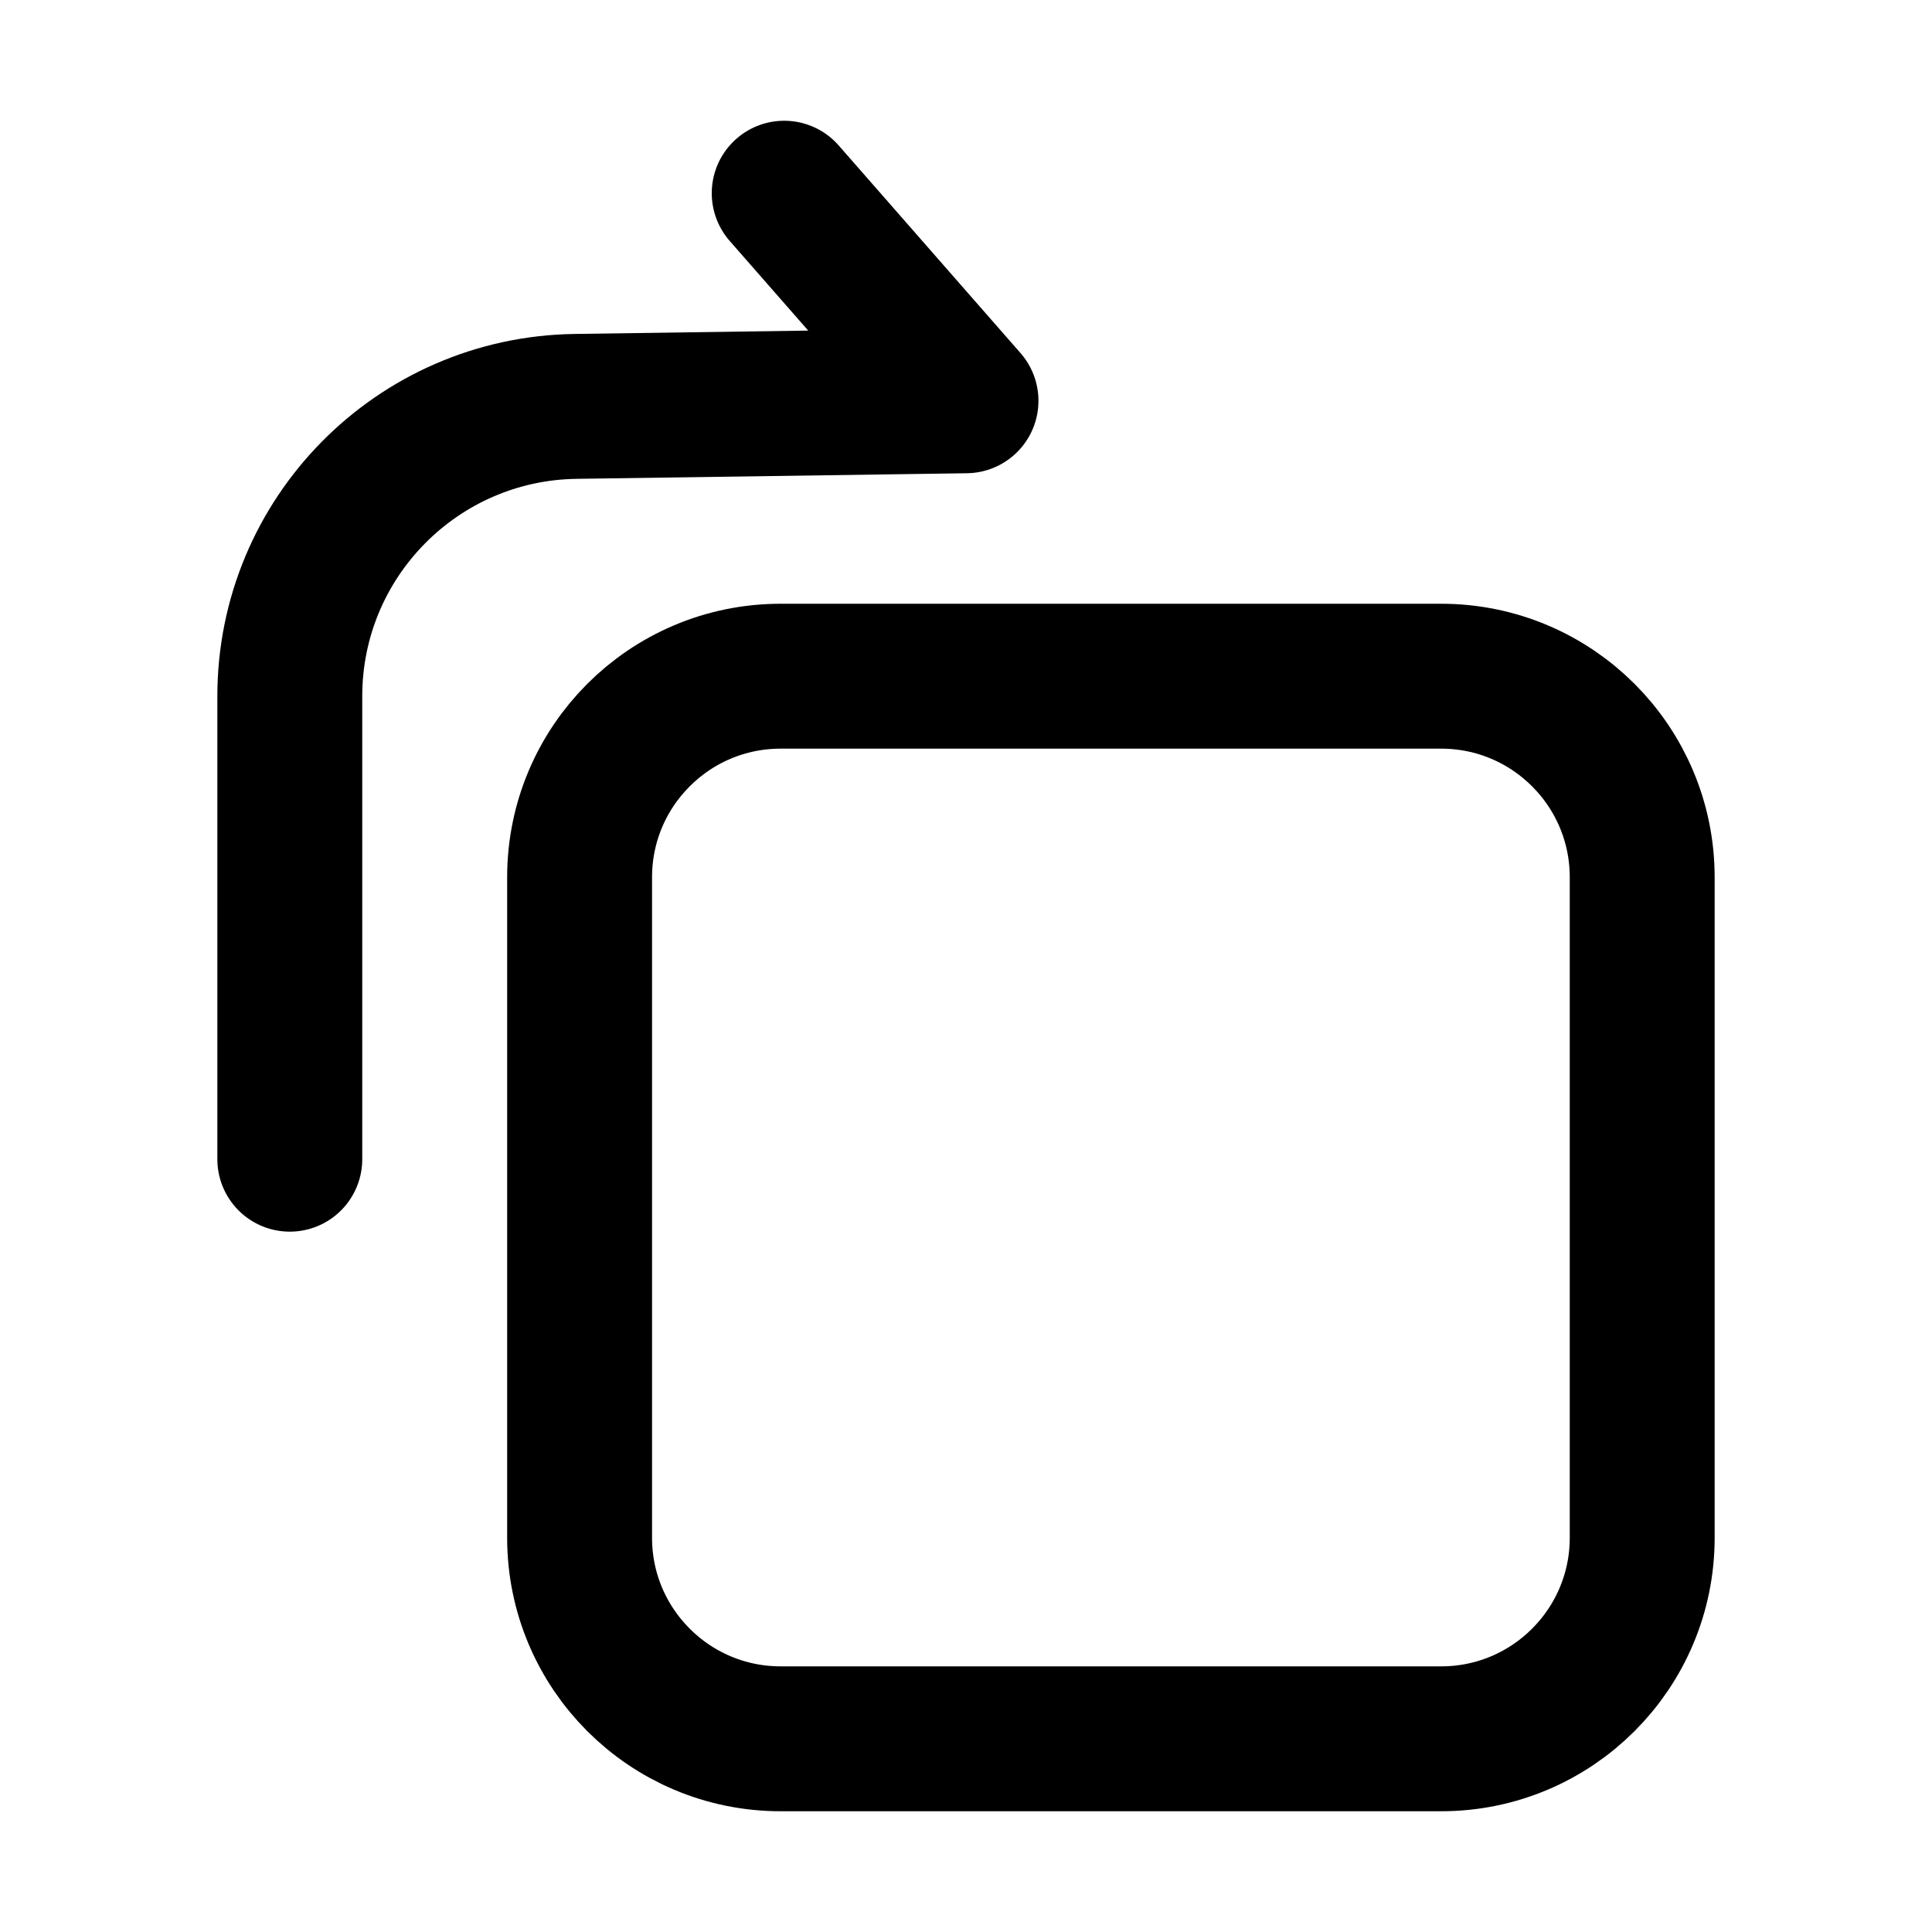
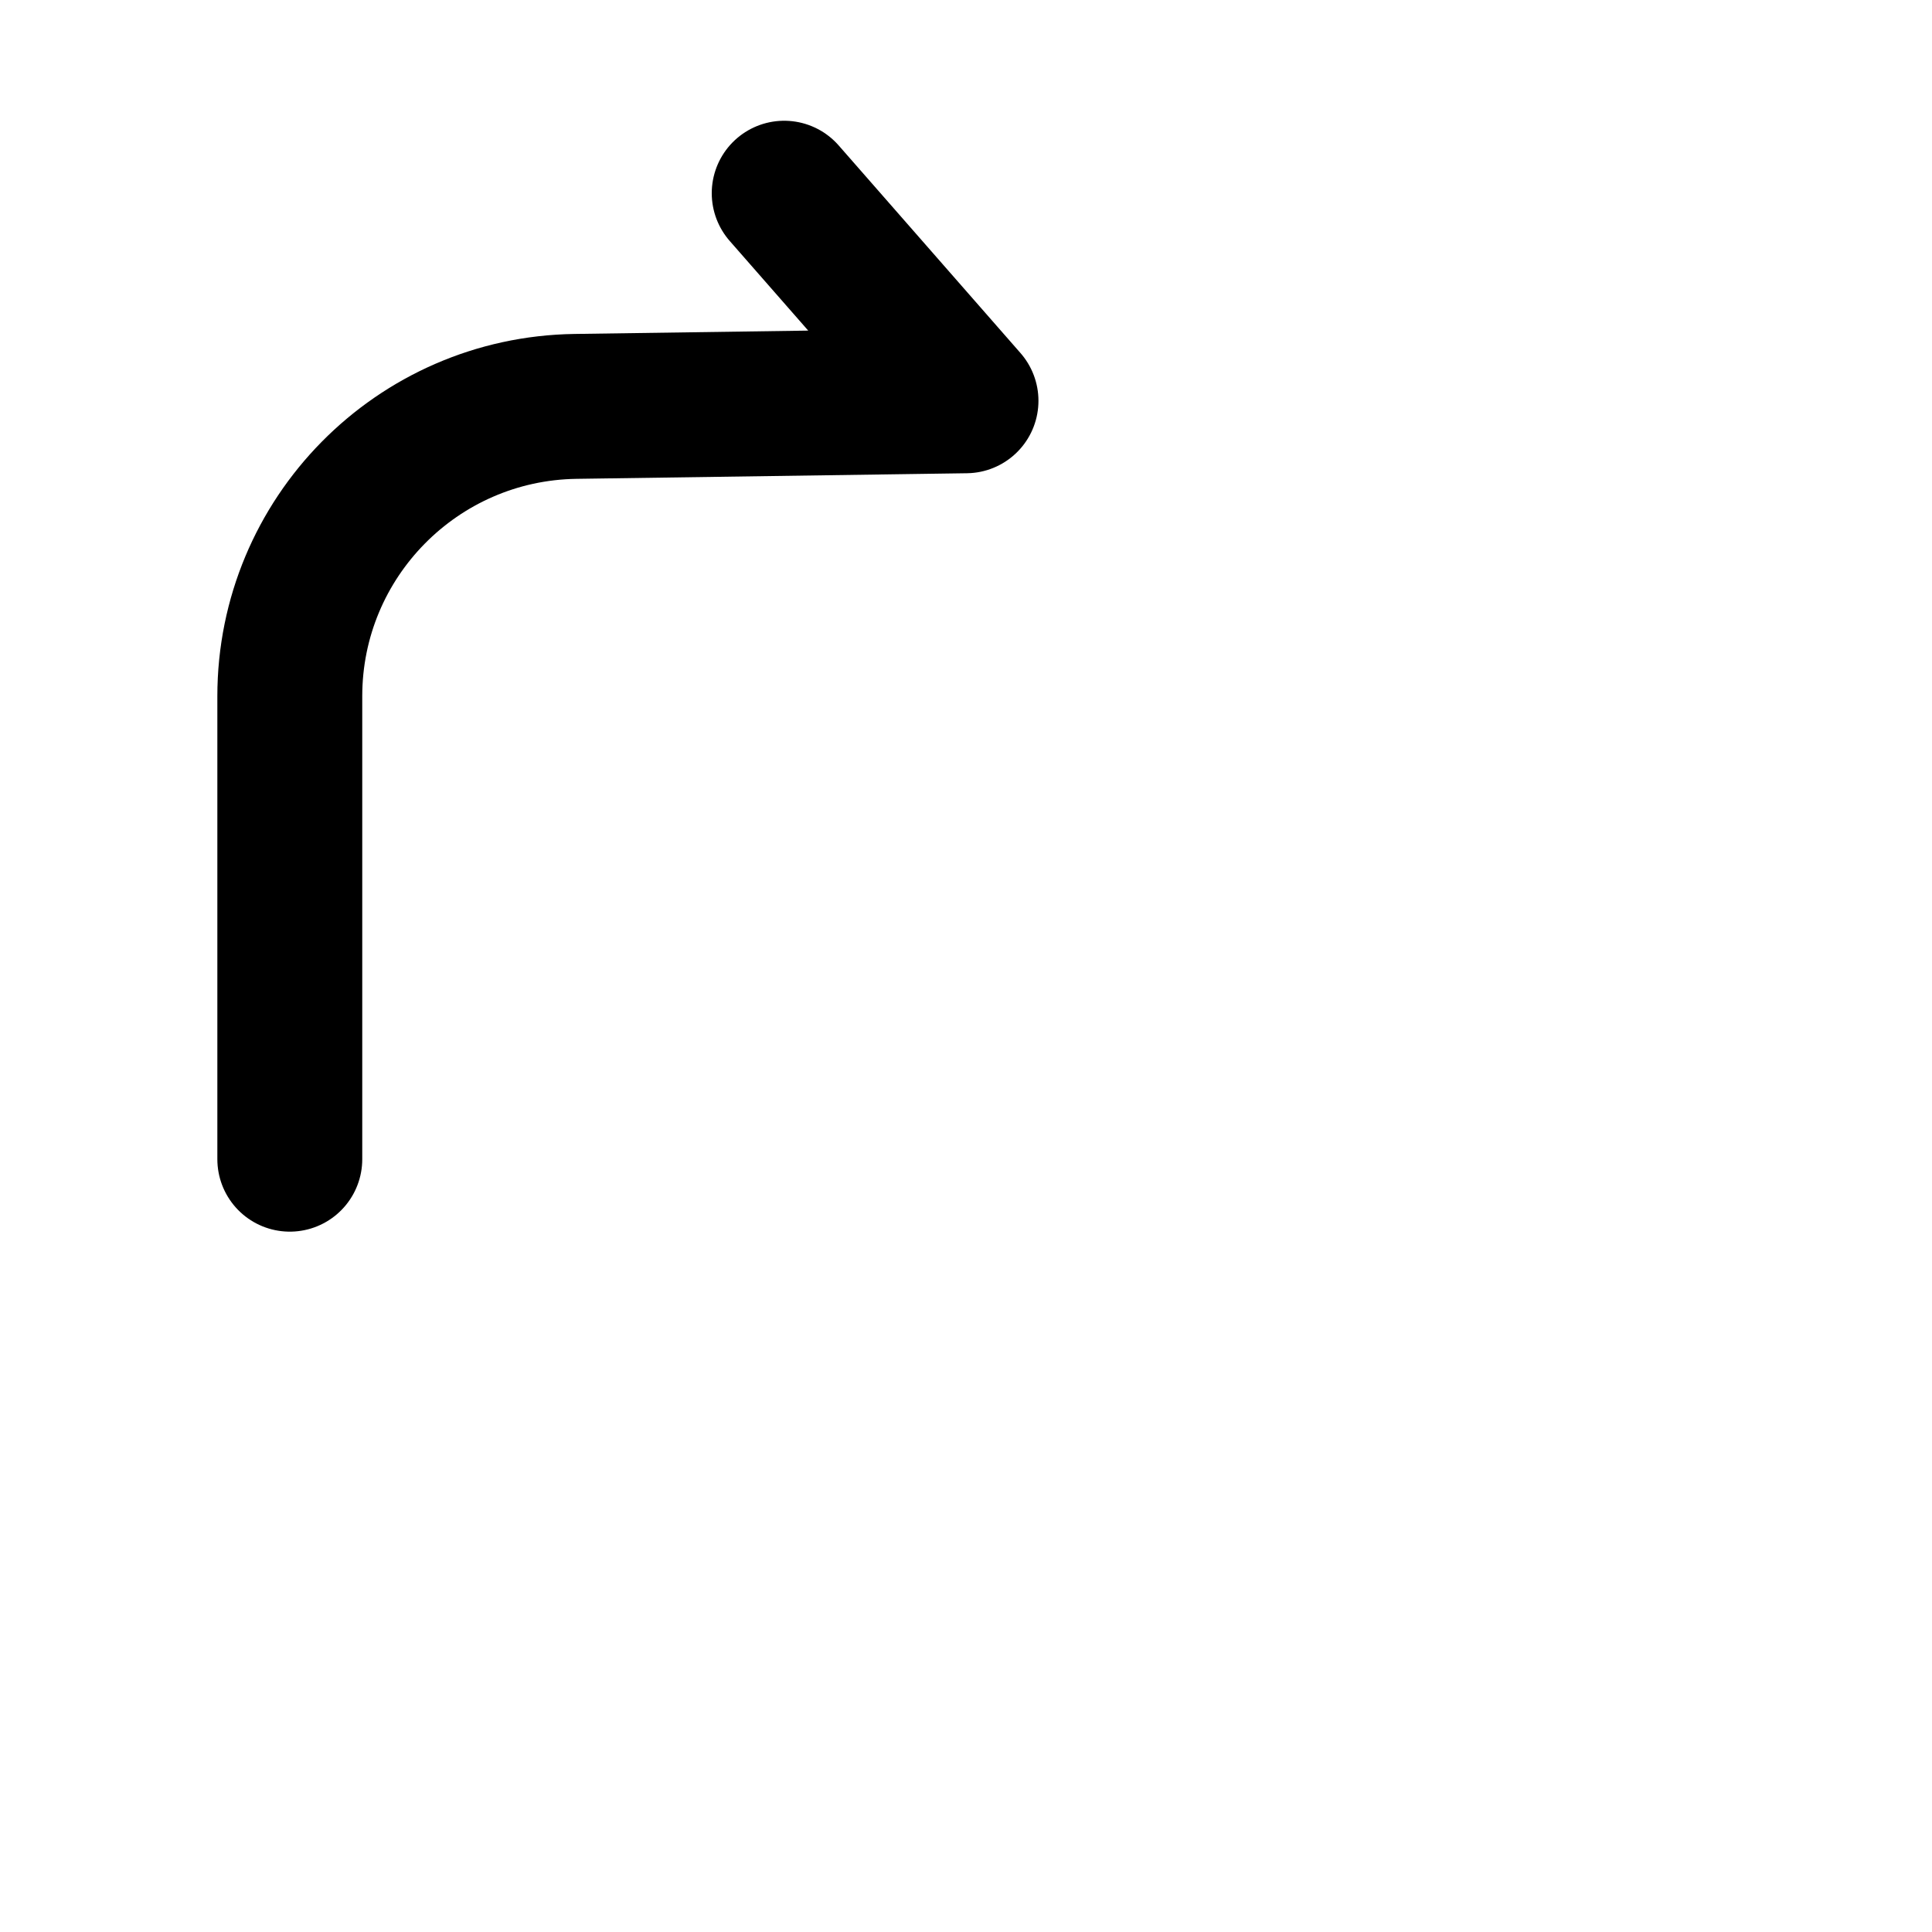
<svg xmlns="http://www.w3.org/2000/svg" width="20" height="20" viewBox="0 0 20 20" fill="none">
  <path d="M8.118 2L10 4.149L5.957 4.207C4.317 4.231 3 5.567 3 7.207V12" stroke="black" stroke-width="1.5" stroke-linecap="round" stroke-linejoin="round" />
-   <path fill-rule="evenodd" clip-rule="evenodd" d="M17 9.081C17 7.932 16.068 7 14.919 7H8.081C6.932 7 6 7.932 6 9.081V15.919C6 17.068 6.932 18 8.081 18H14.919C16.068 18 17 17.068 17 15.919V9.081Z" stroke="black" stroke-width="1.5" stroke-linecap="round" stroke-linejoin="round" />
</svg>